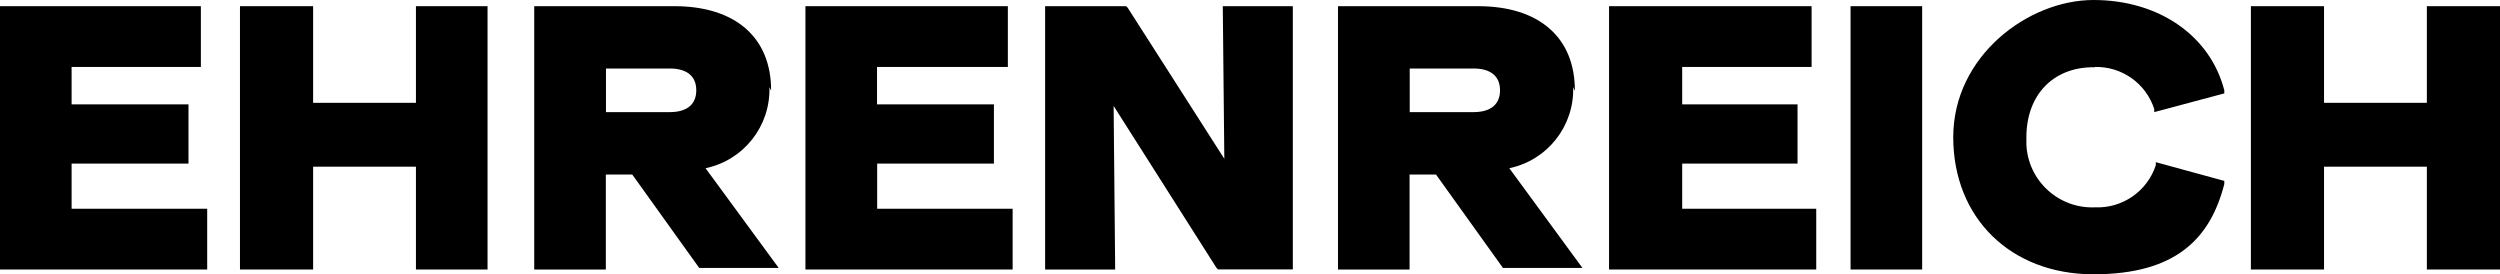
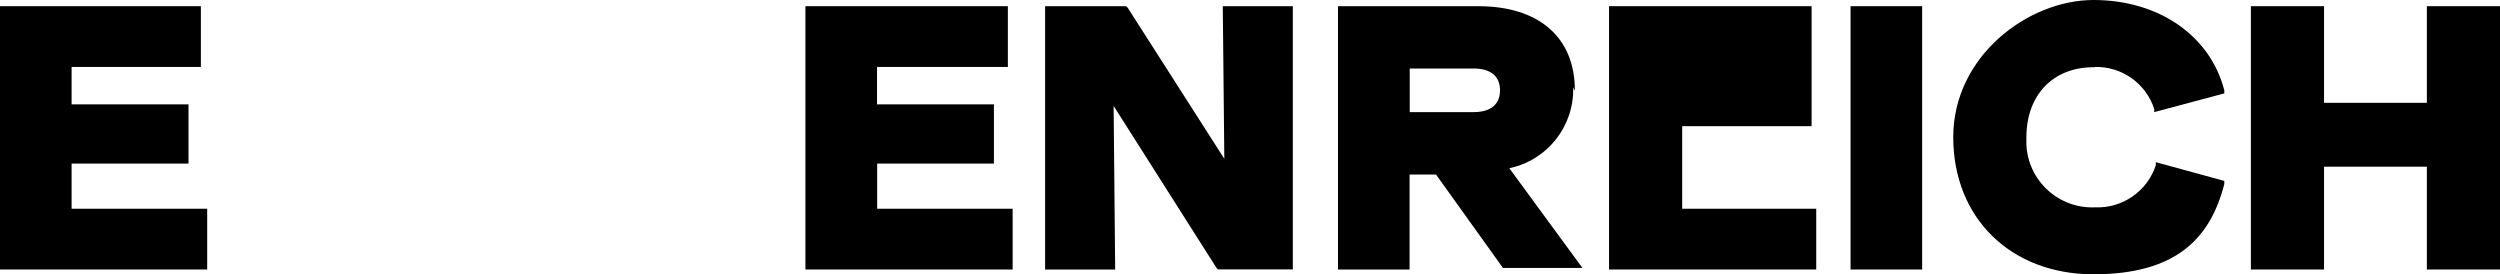
<svg xmlns="http://www.w3.org/2000/svg" id="Ebene_1" data-name="Ebene 1" viewBox="0 0 177.73 19.49">
  <defs>
    <style>
      .cls-1 {
        fill: #000;
        stroke-width: 0px;
      }
    </style>
  </defs>
  <path id="Pfad_45" data-name="Pfad 45" class="cls-1" d="M5.09,11.63h8.31v-4.21H5.09v-2.66h9.19V.44H0v18.72h14.73v-4.32H5.09v-3.21Z" />
-   <path id="Pfad_46" data-name="Pfad 46" class="cls-1" d="M29.57,7.31h-7.31V.44h-5.2v18.72h5.2v-7.31h7.31v7.31h5.09V.44h-5.09v6.87Z" />
-   <path id="Pfad_47" data-name="Pfad 47" class="cls-1" d="M54.82,6.42c0-3.76-2.55-5.98-6.87-5.98h-9.97v18.72h5.09v-6.75h1.88l4.76,6.64h5.65l-5.2-7.09c2.71-.57,4.62-2.99,4.54-5.76l.11.22ZM43.08,4.87h4.54c1.22,0,1.88.55,1.88,1.55s-.66,1.55-1.88,1.55h-4.54v-3.1Z" />
  <path id="Pfad_48" data-name="Pfad 48" class="cls-1" d="M62.35,11.63h8.31v-4.21h-8.31v-2.66h9.3V.44h-14.39v18.72h14.73v-4.32h-9.63v-3.21Z" />
  <path id="Pfad_49" data-name="Pfad 49" class="cls-1" d="M87.04,11.29l-6.87-10.74-.11-.11h-5.76v18.72h4.98l-.11-11.63,7.31,11.51.11.11h5.32V.44h-4.98l.11,10.85Z" />
  <path id="Pfad_50" data-name="Pfad 50" class="cls-1" d="M111.96,6.42c0-3.76-2.55-5.98-6.87-5.98h-9.97v18.72h5.09v-6.75h1.88l4.76,6.64h5.65l-5.2-7.09c2.71-.57,4.62-2.99,4.54-5.76l.1.22ZM100.22,4.87h4.54c1.22,0,1.88.55,1.88,1.55s-.66,1.55-1.88,1.55h-4.54v-3.1Z" />
-   <path id="Pfad_51" data-name="Pfad 51" class="cls-1" d="M119.59,11.63h8.2v-4.21h-8.2v-2.66h9.2V.44h-14.4v18.72h14.73v-4.32h-9.53v-3.21Z" />
+   <path id="Pfad_51" data-name="Pfad 51" class="cls-1" d="M119.59,11.63h8.2h-8.2v-2.66h9.2V.44h-14.4v18.72h14.73v-4.32h-9.53v-3.21Z" />
  <rect id="Rechteck_22" data-name="Rechteck 22" class="cls-1" x="131.56" y=".44" width="5.09" height="18.72" />
  <path id="Pfad_52" data-name="Pfad 52" class="cls-1" d="M148.94,4.76c1.91-.04,3.62,1.17,4.21,2.99v.22l4.98-1.33v-.22c-1-3.88-4.65-6.42-9.3-6.42s-9.97,3.99-9.97,9.75,4.1,9.75,9.97,9.75,8.31-2.55,9.3-6.42v-.22l-4.87-1.33v.22c-.61,1.85-2.37,3.07-4.32,2.99-2.58.11-4.77-1.89-4.88-4.47,0-.17,0-.34,0-.51,0-2.99,1.88-4.98,4.76-4.98h.11Z" />
  <path id="Pfad_53" data-name="Pfad 53" class="cls-1" d="M172.53.44v6.87h-7.31V.44h-5.2v18.72h5.2v-7.31h7.31v7.31h5.2V.44h-5.2Z" />
</svg>